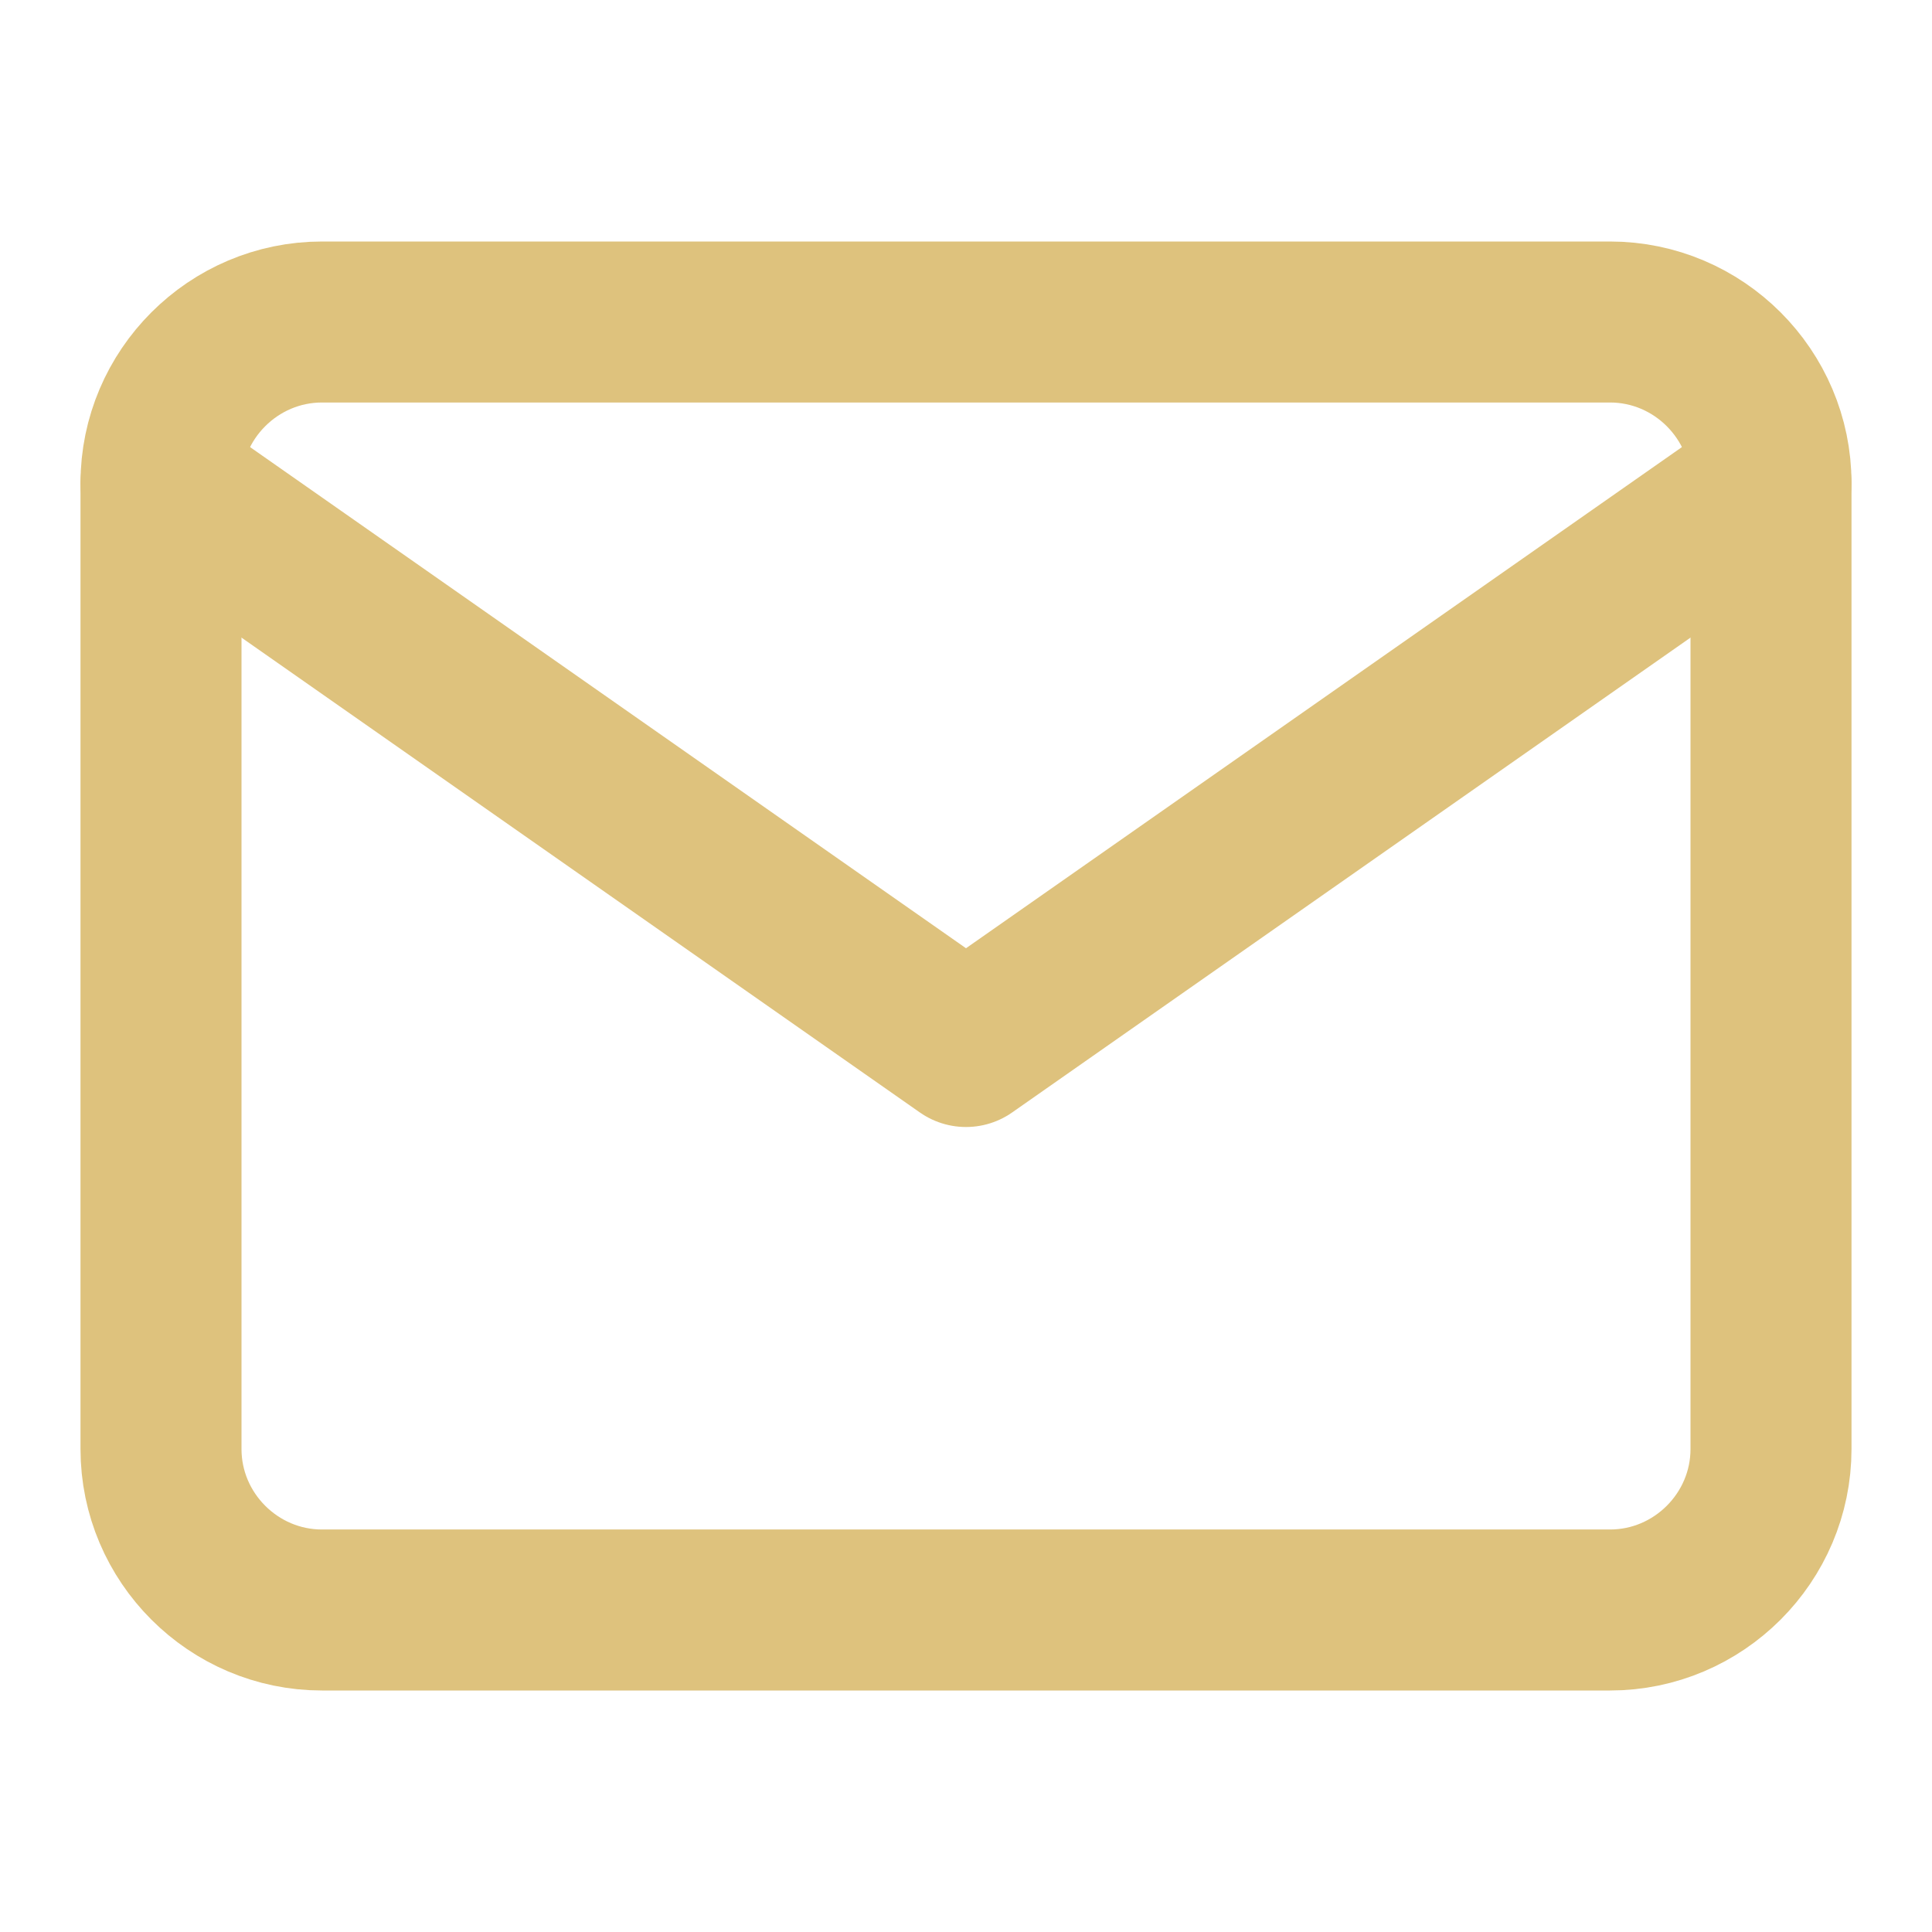
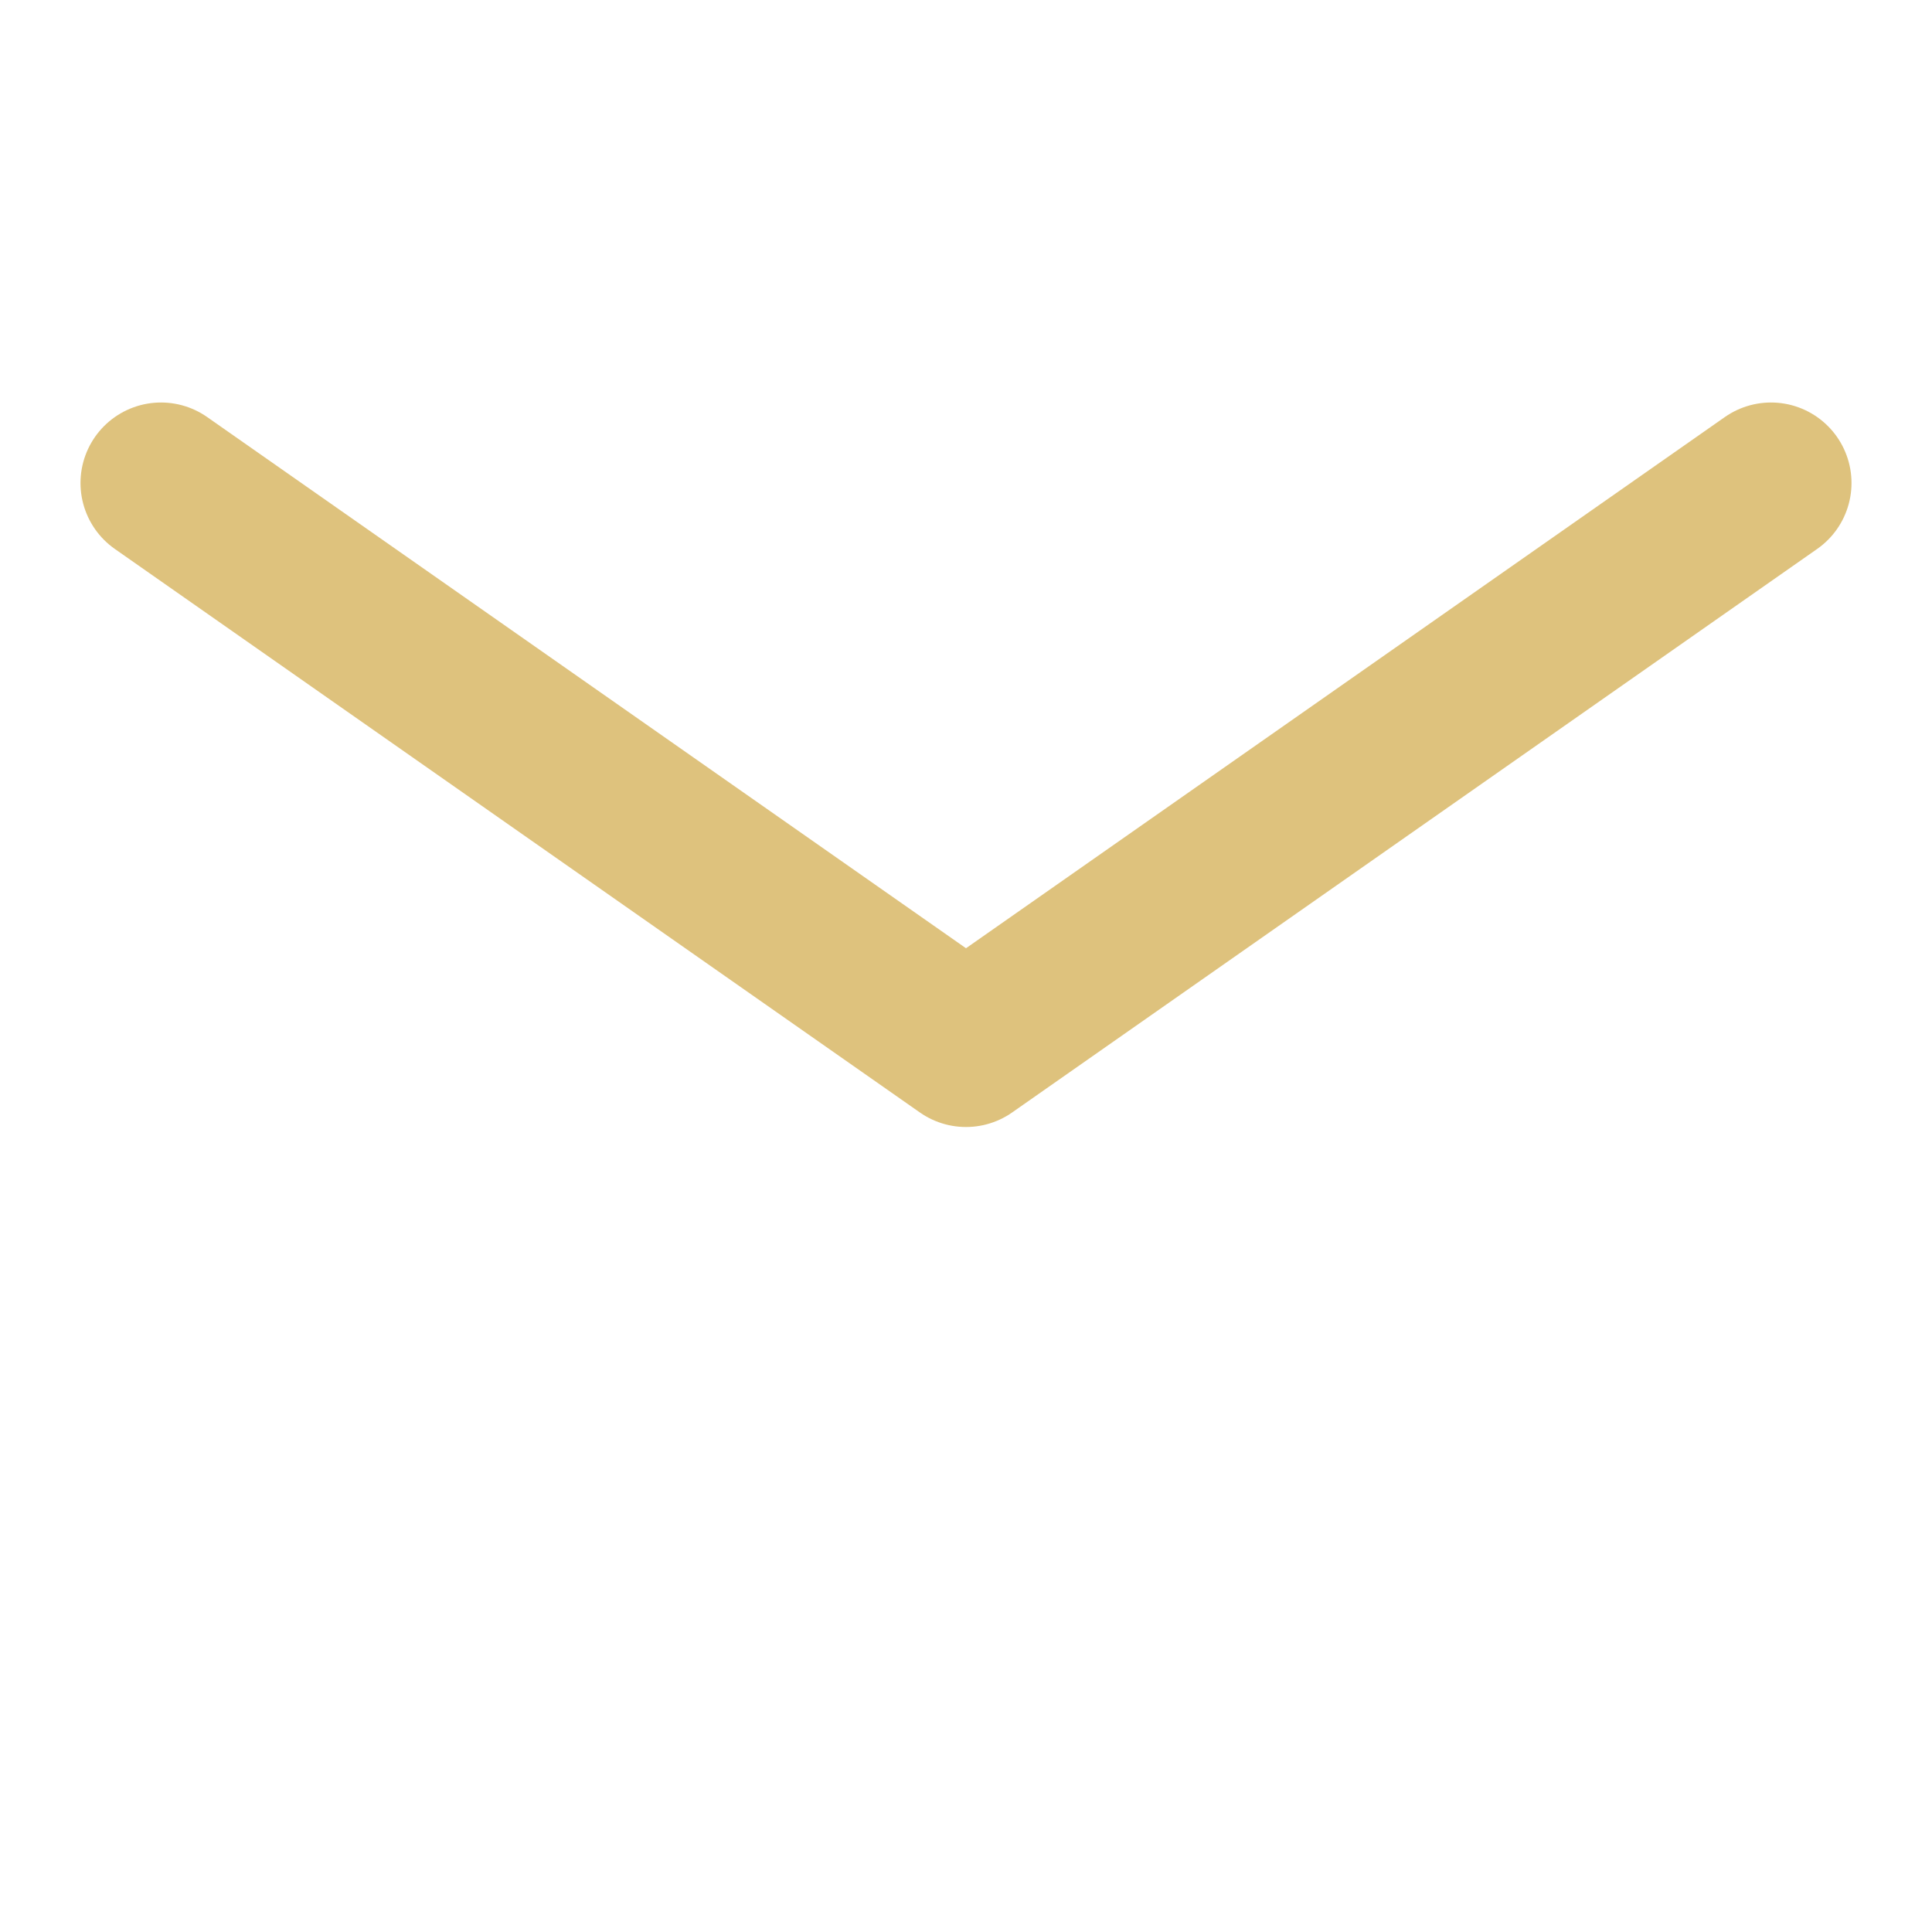
<svg xmlns="http://www.w3.org/2000/svg" width="24" height="24" viewBox="0 0 24 24" fill="none">
-   <path d="M4 4H20C21.1 4 22 4.9 22 6V18C22 19.1 21.1 20 20 20H4C2.9 20 2 19.1 2 18V6C2 4.9 2.9 4 4 4Z" stroke="#DEC27D" stroke-width="2" stroke-linecap="round" stroke-linejoin="round" />
  <path d="M22 6L12 13L2 6" stroke="#DEC27D" stroke-width="2" stroke-linecap="round" stroke-linejoin="round" />
</svg>